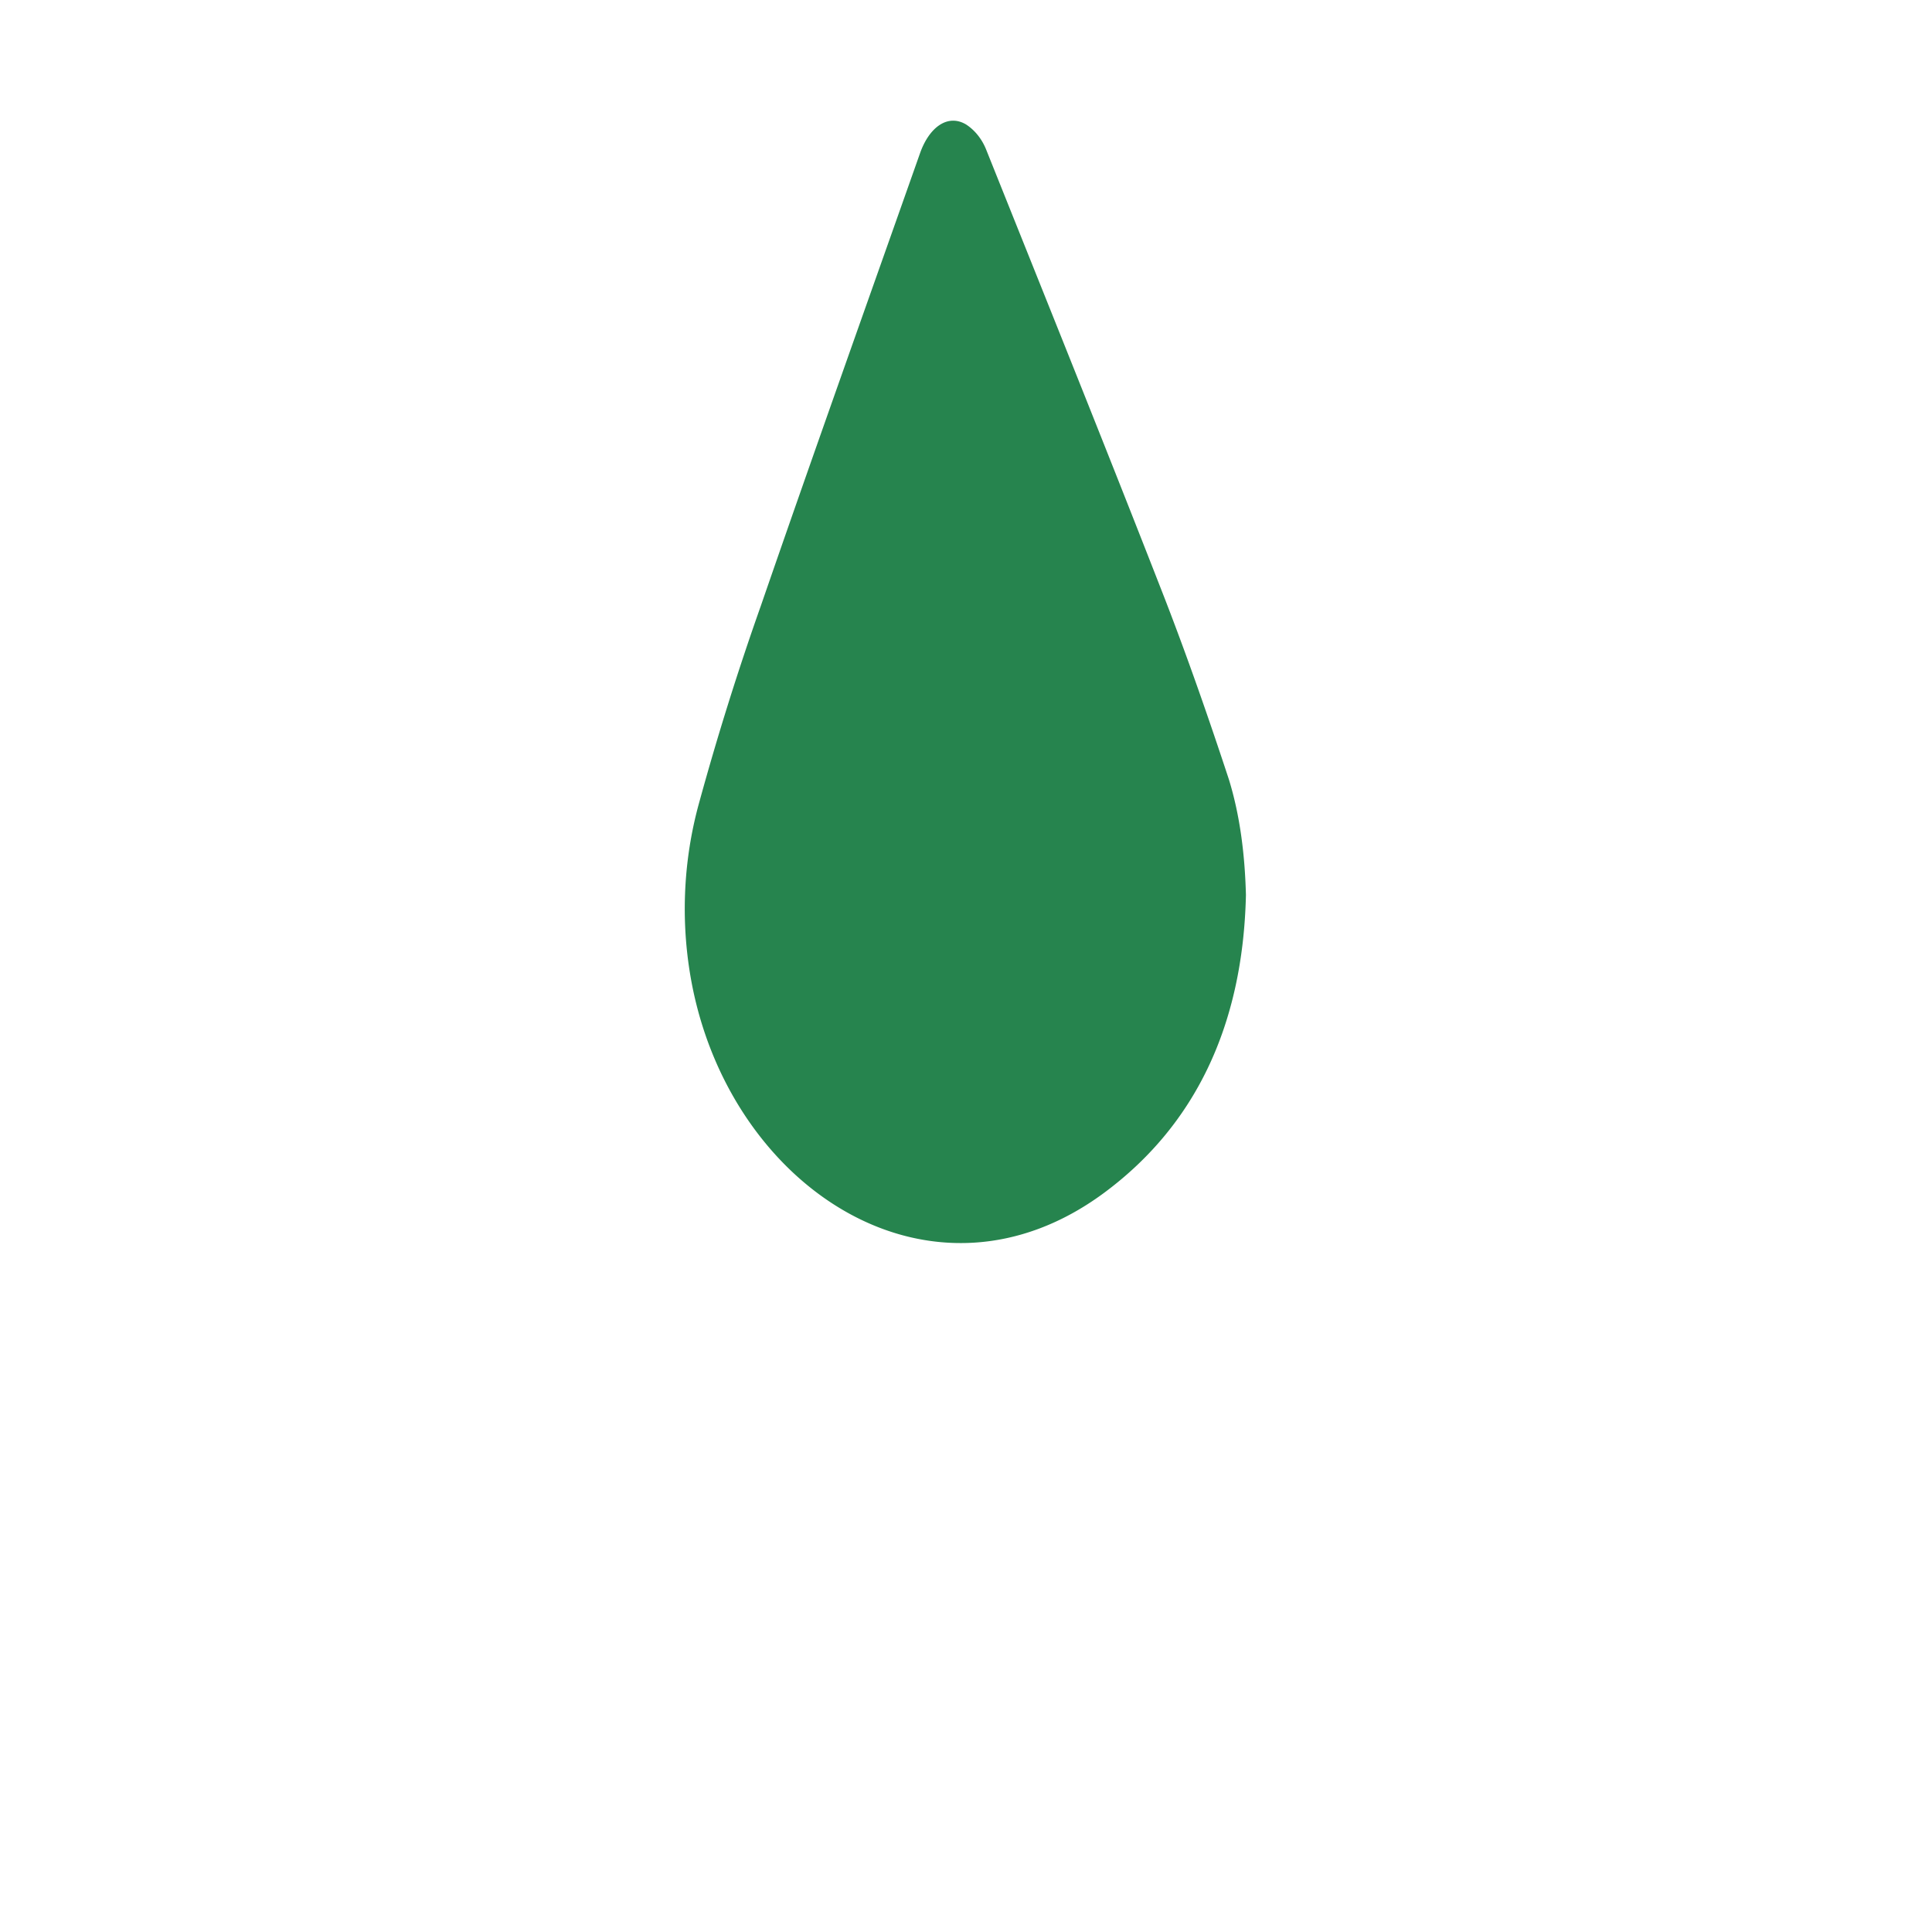
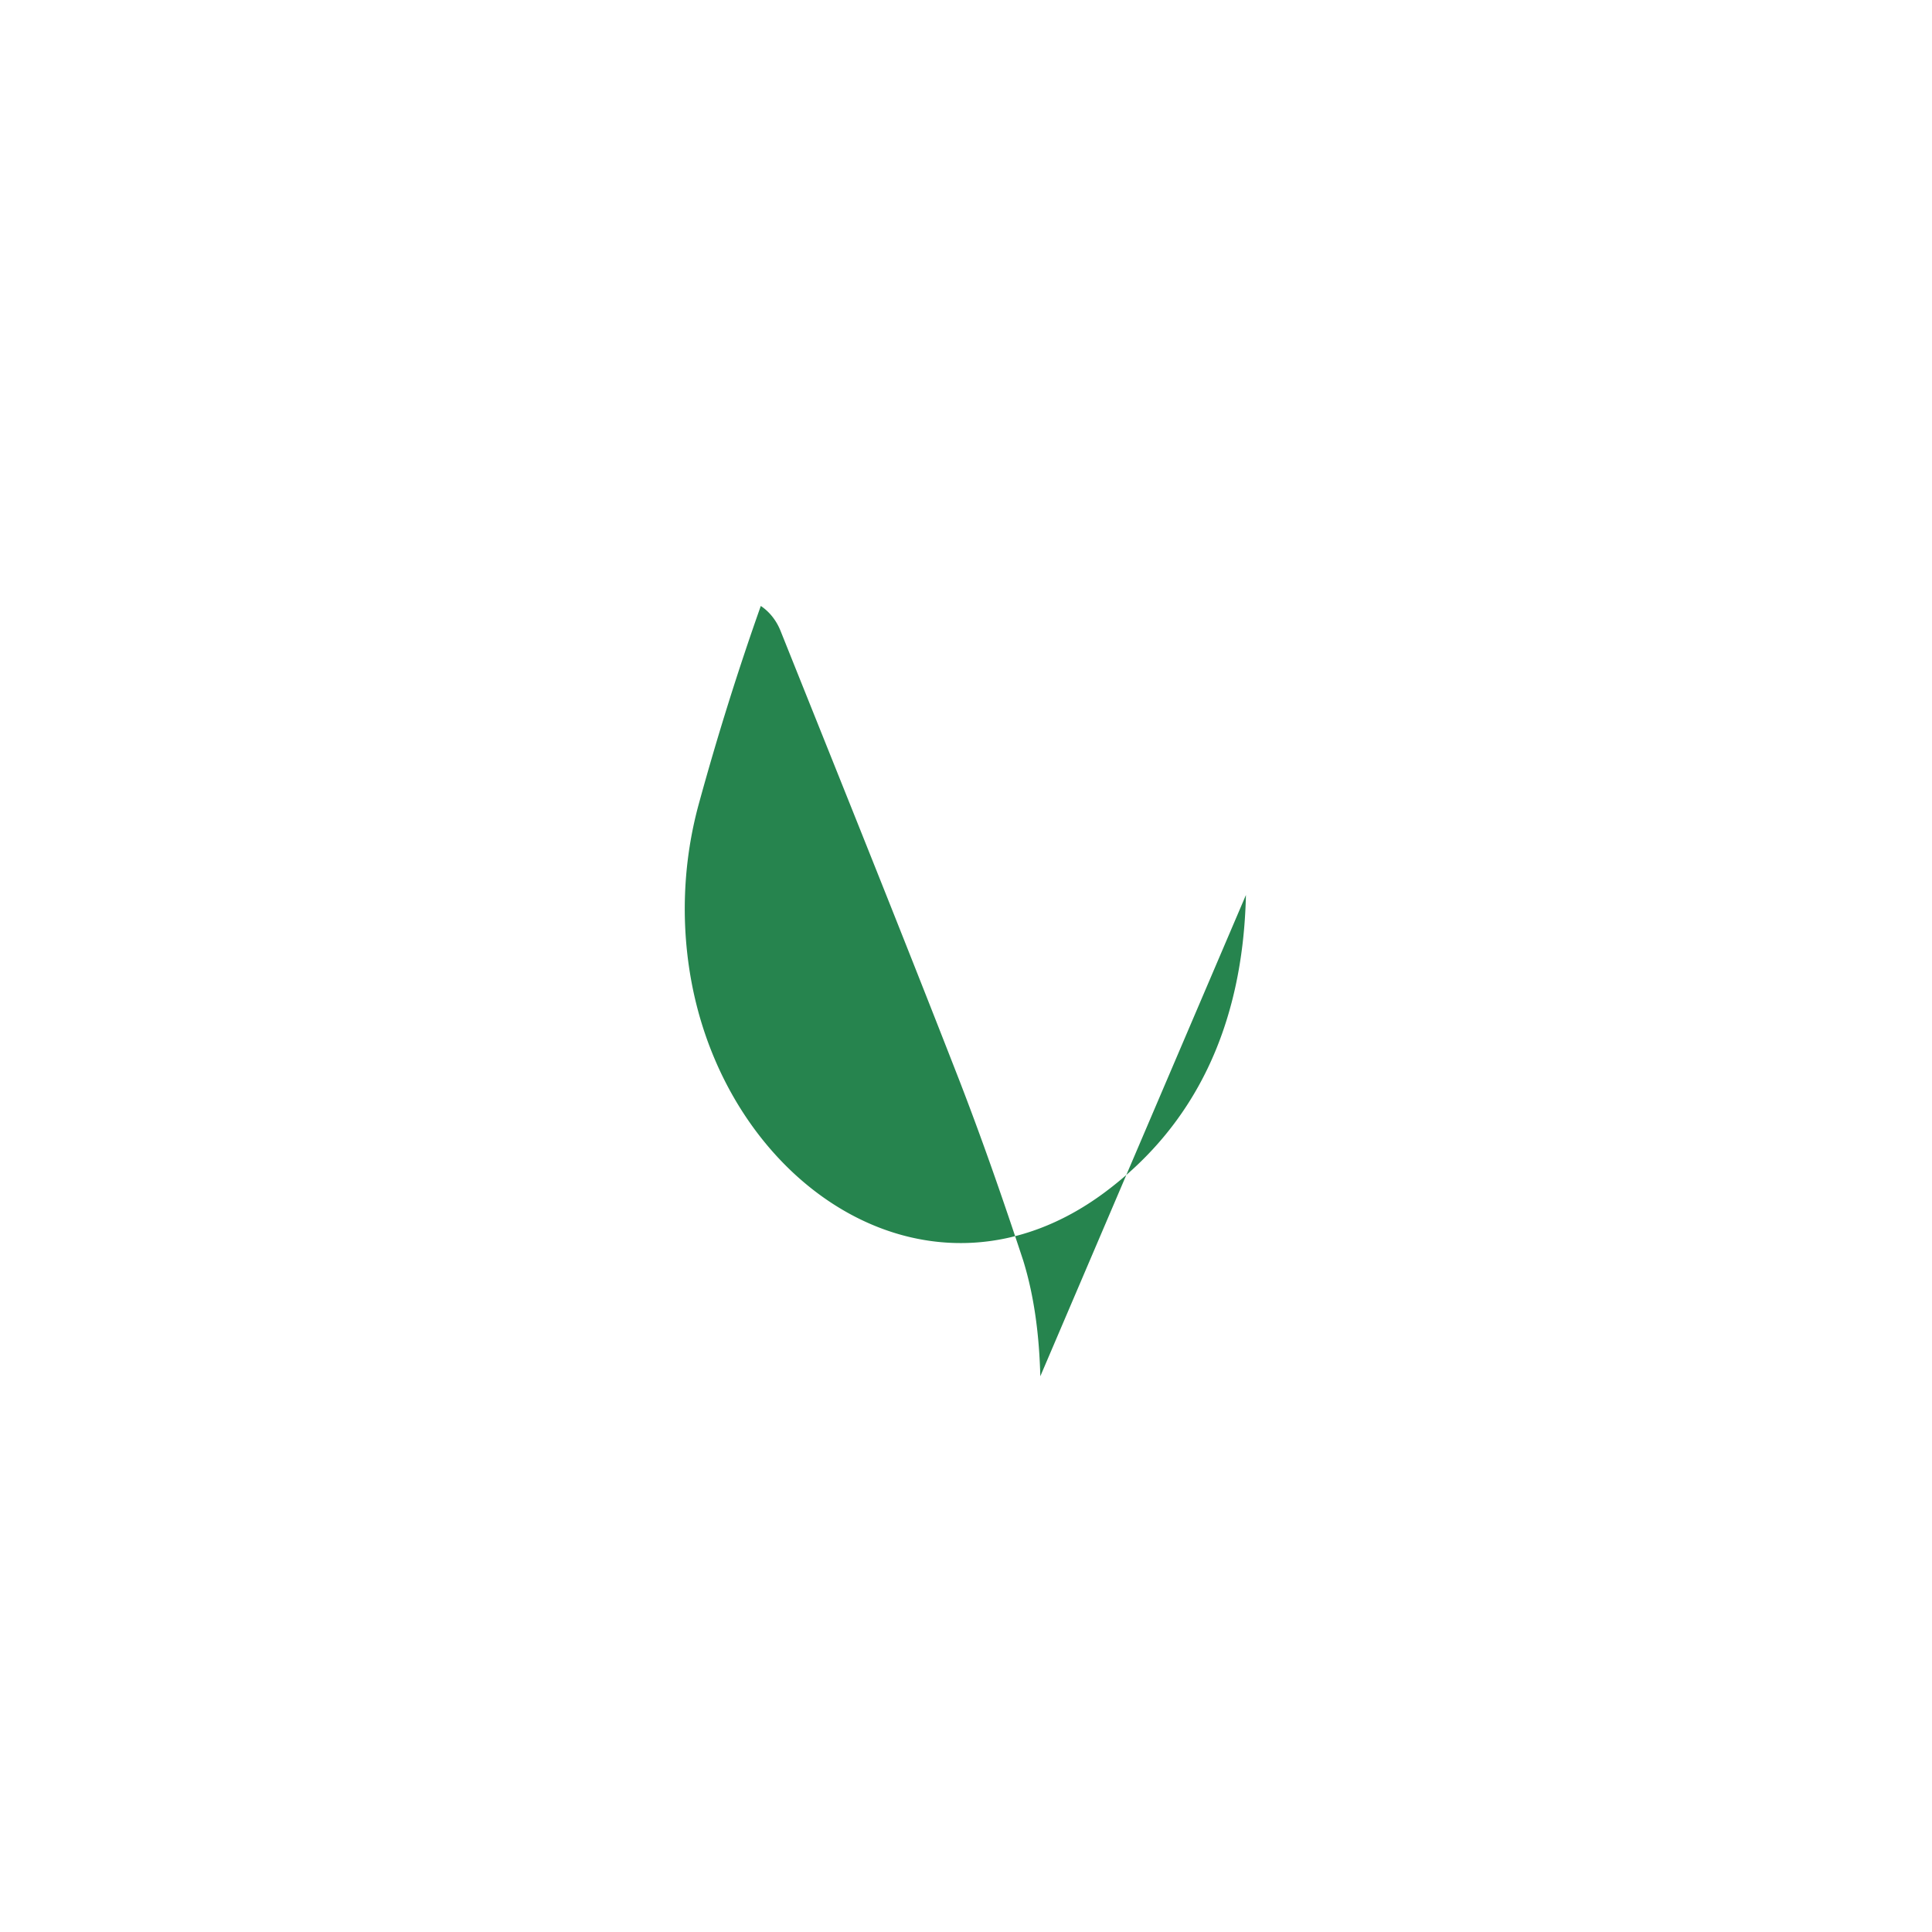
<svg xmlns="http://www.w3.org/2000/svg" height="28" width="28">
-   <path fill="#26844e" d="M18.057 12.971c-.043 1.904-.745 3.347-2.059 4.319-2.477 1.829-5.369-.034-5.962-2.985a4.428 5.076 0 0 1 .094-2.663 32.772 37.561 0 0 1 .896-2.86c.756-2.19 1.537-4.377 2.308-6.562.137-.387.41-.574.672-.413a.703.806 0 0 1 .285.358c.866 2.163 1.738 4.326 2.586 6.501.334.862.641 1.743.933 2.63.163.529.232 1.097.247 1.675z" />
+   <path fill="#26844e" d="M18.057 12.971c-.043 1.904-.745 3.347-2.059 4.319-2.477 1.829-5.369-.034-5.962-2.985a4.428 5.076 0 0 1 .094-2.663 32.772 37.561 0 0 1 .896-2.86a.703.806 0 0 1 .285.358c.866 2.163 1.738 4.326 2.586 6.501.334.862.641 1.743.933 2.63.163.529.232 1.097.247 1.675z" />
</svg>